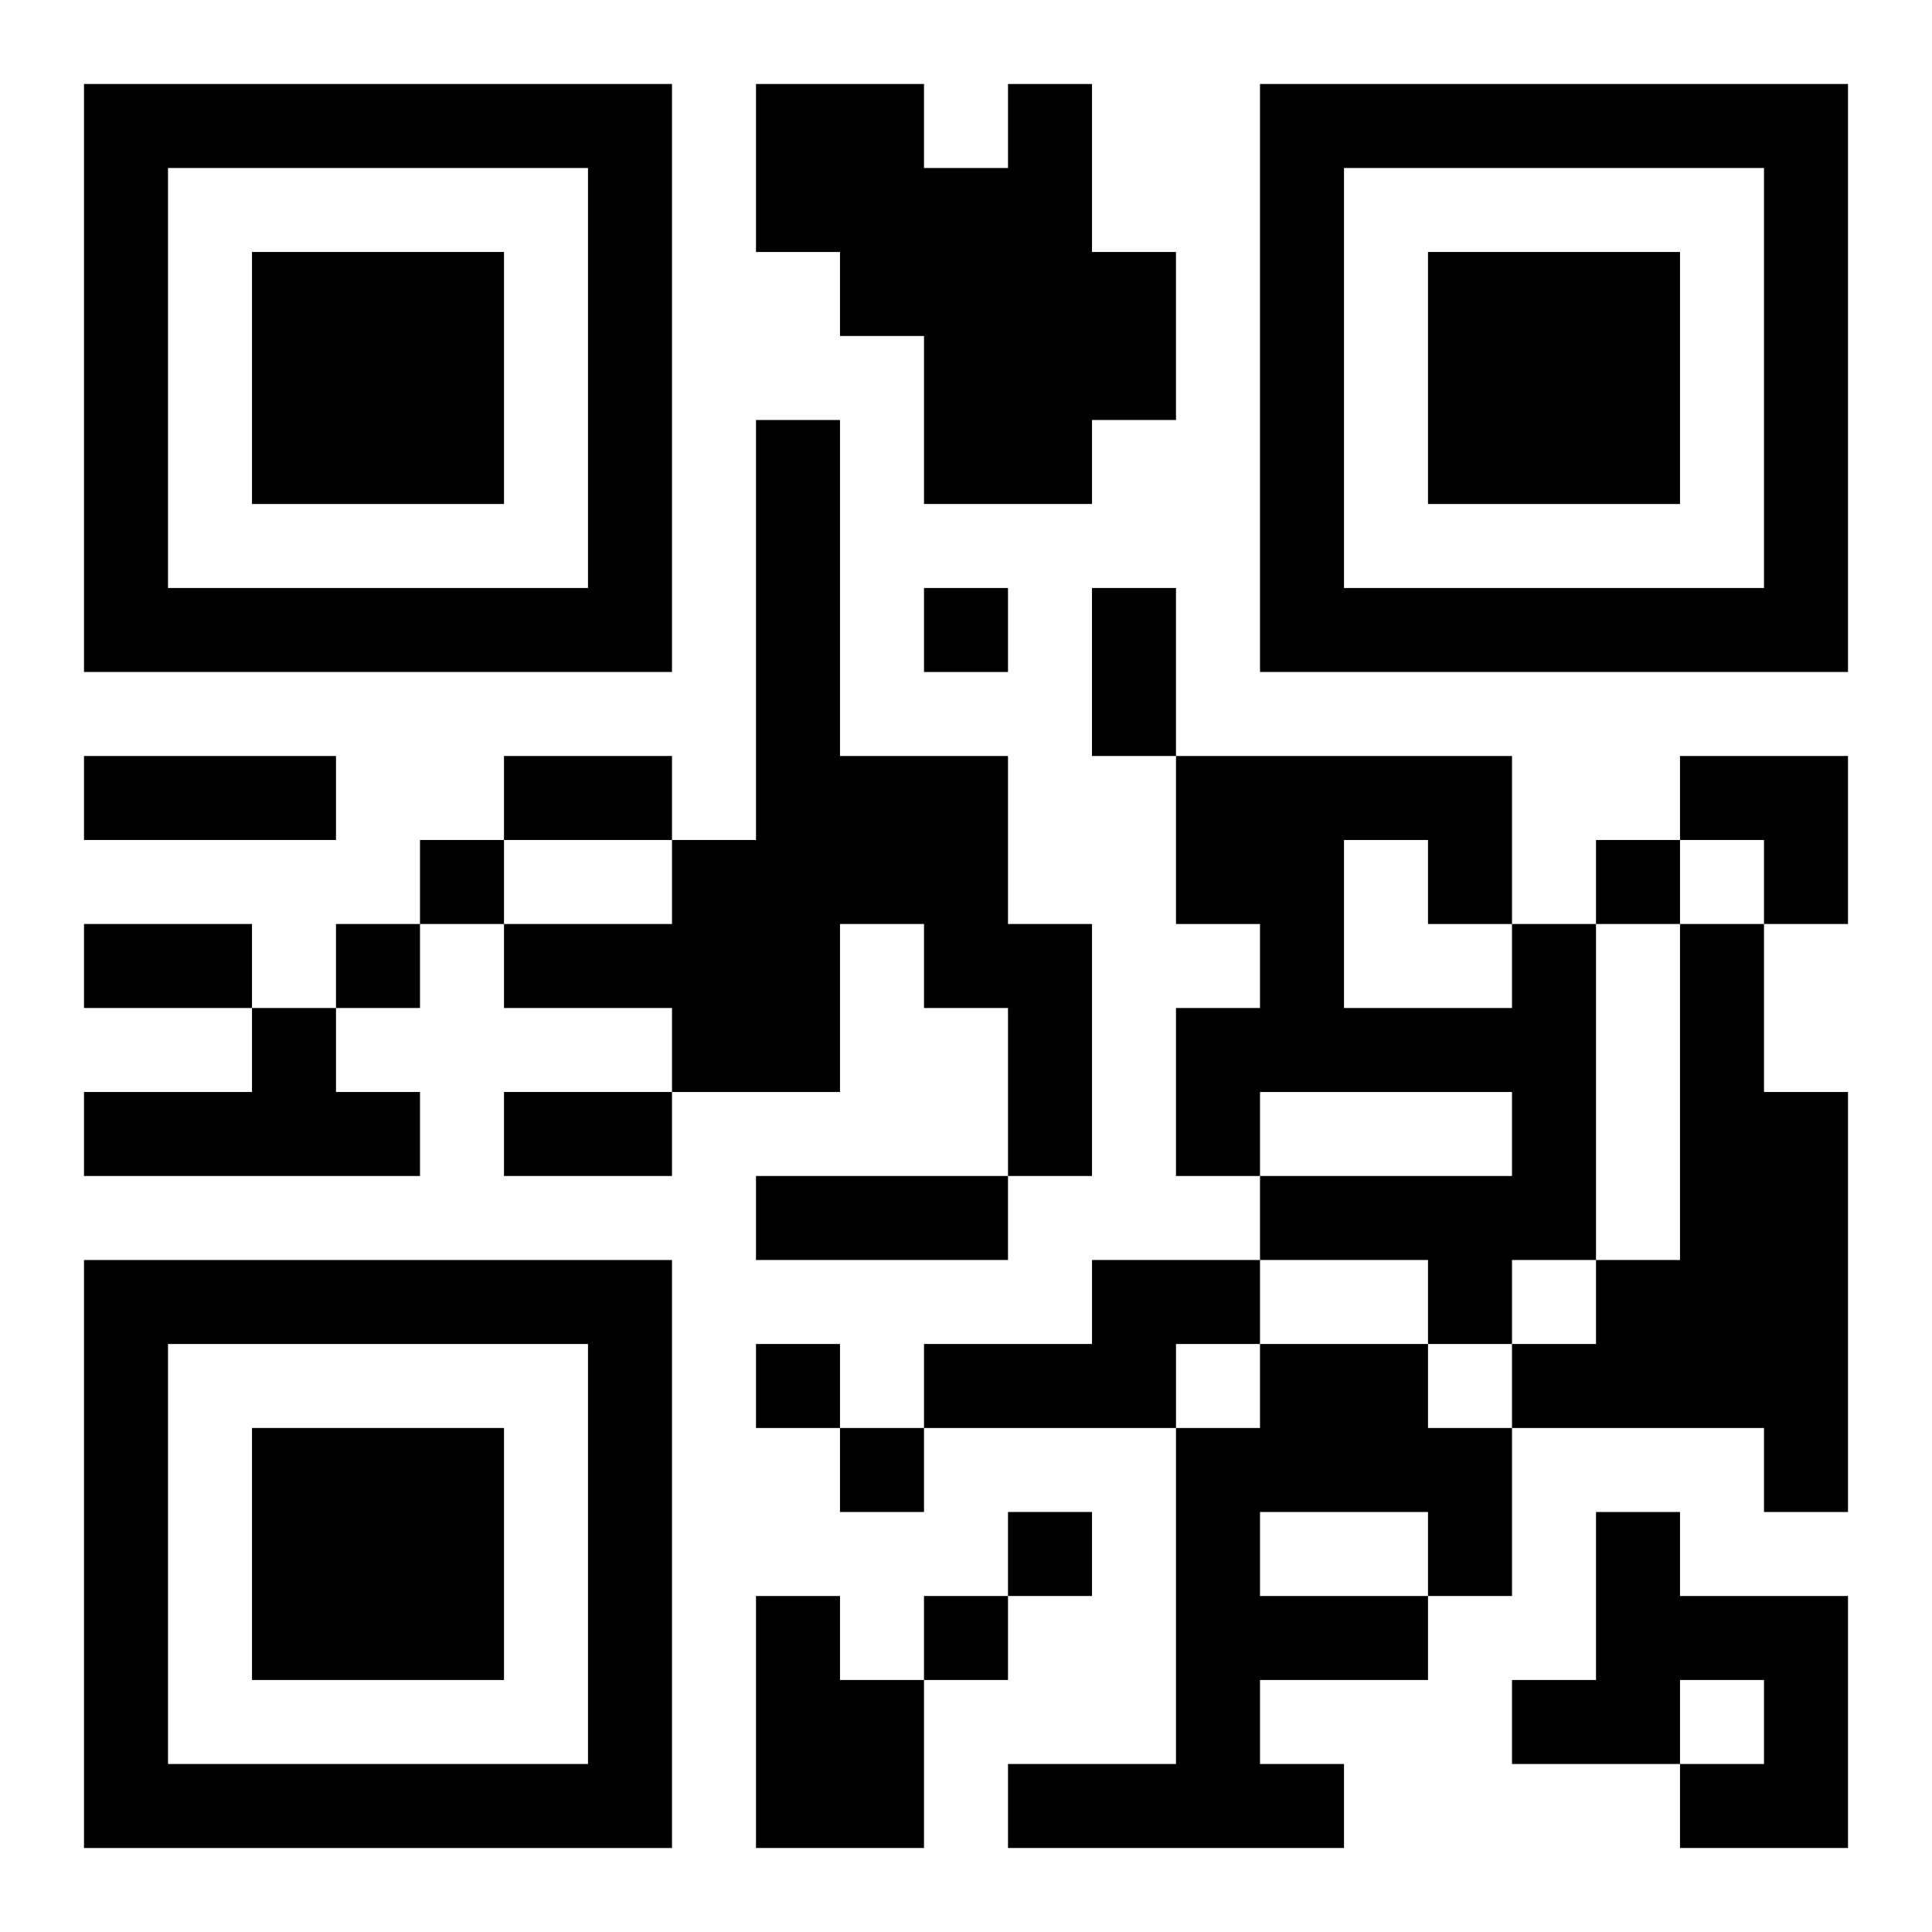
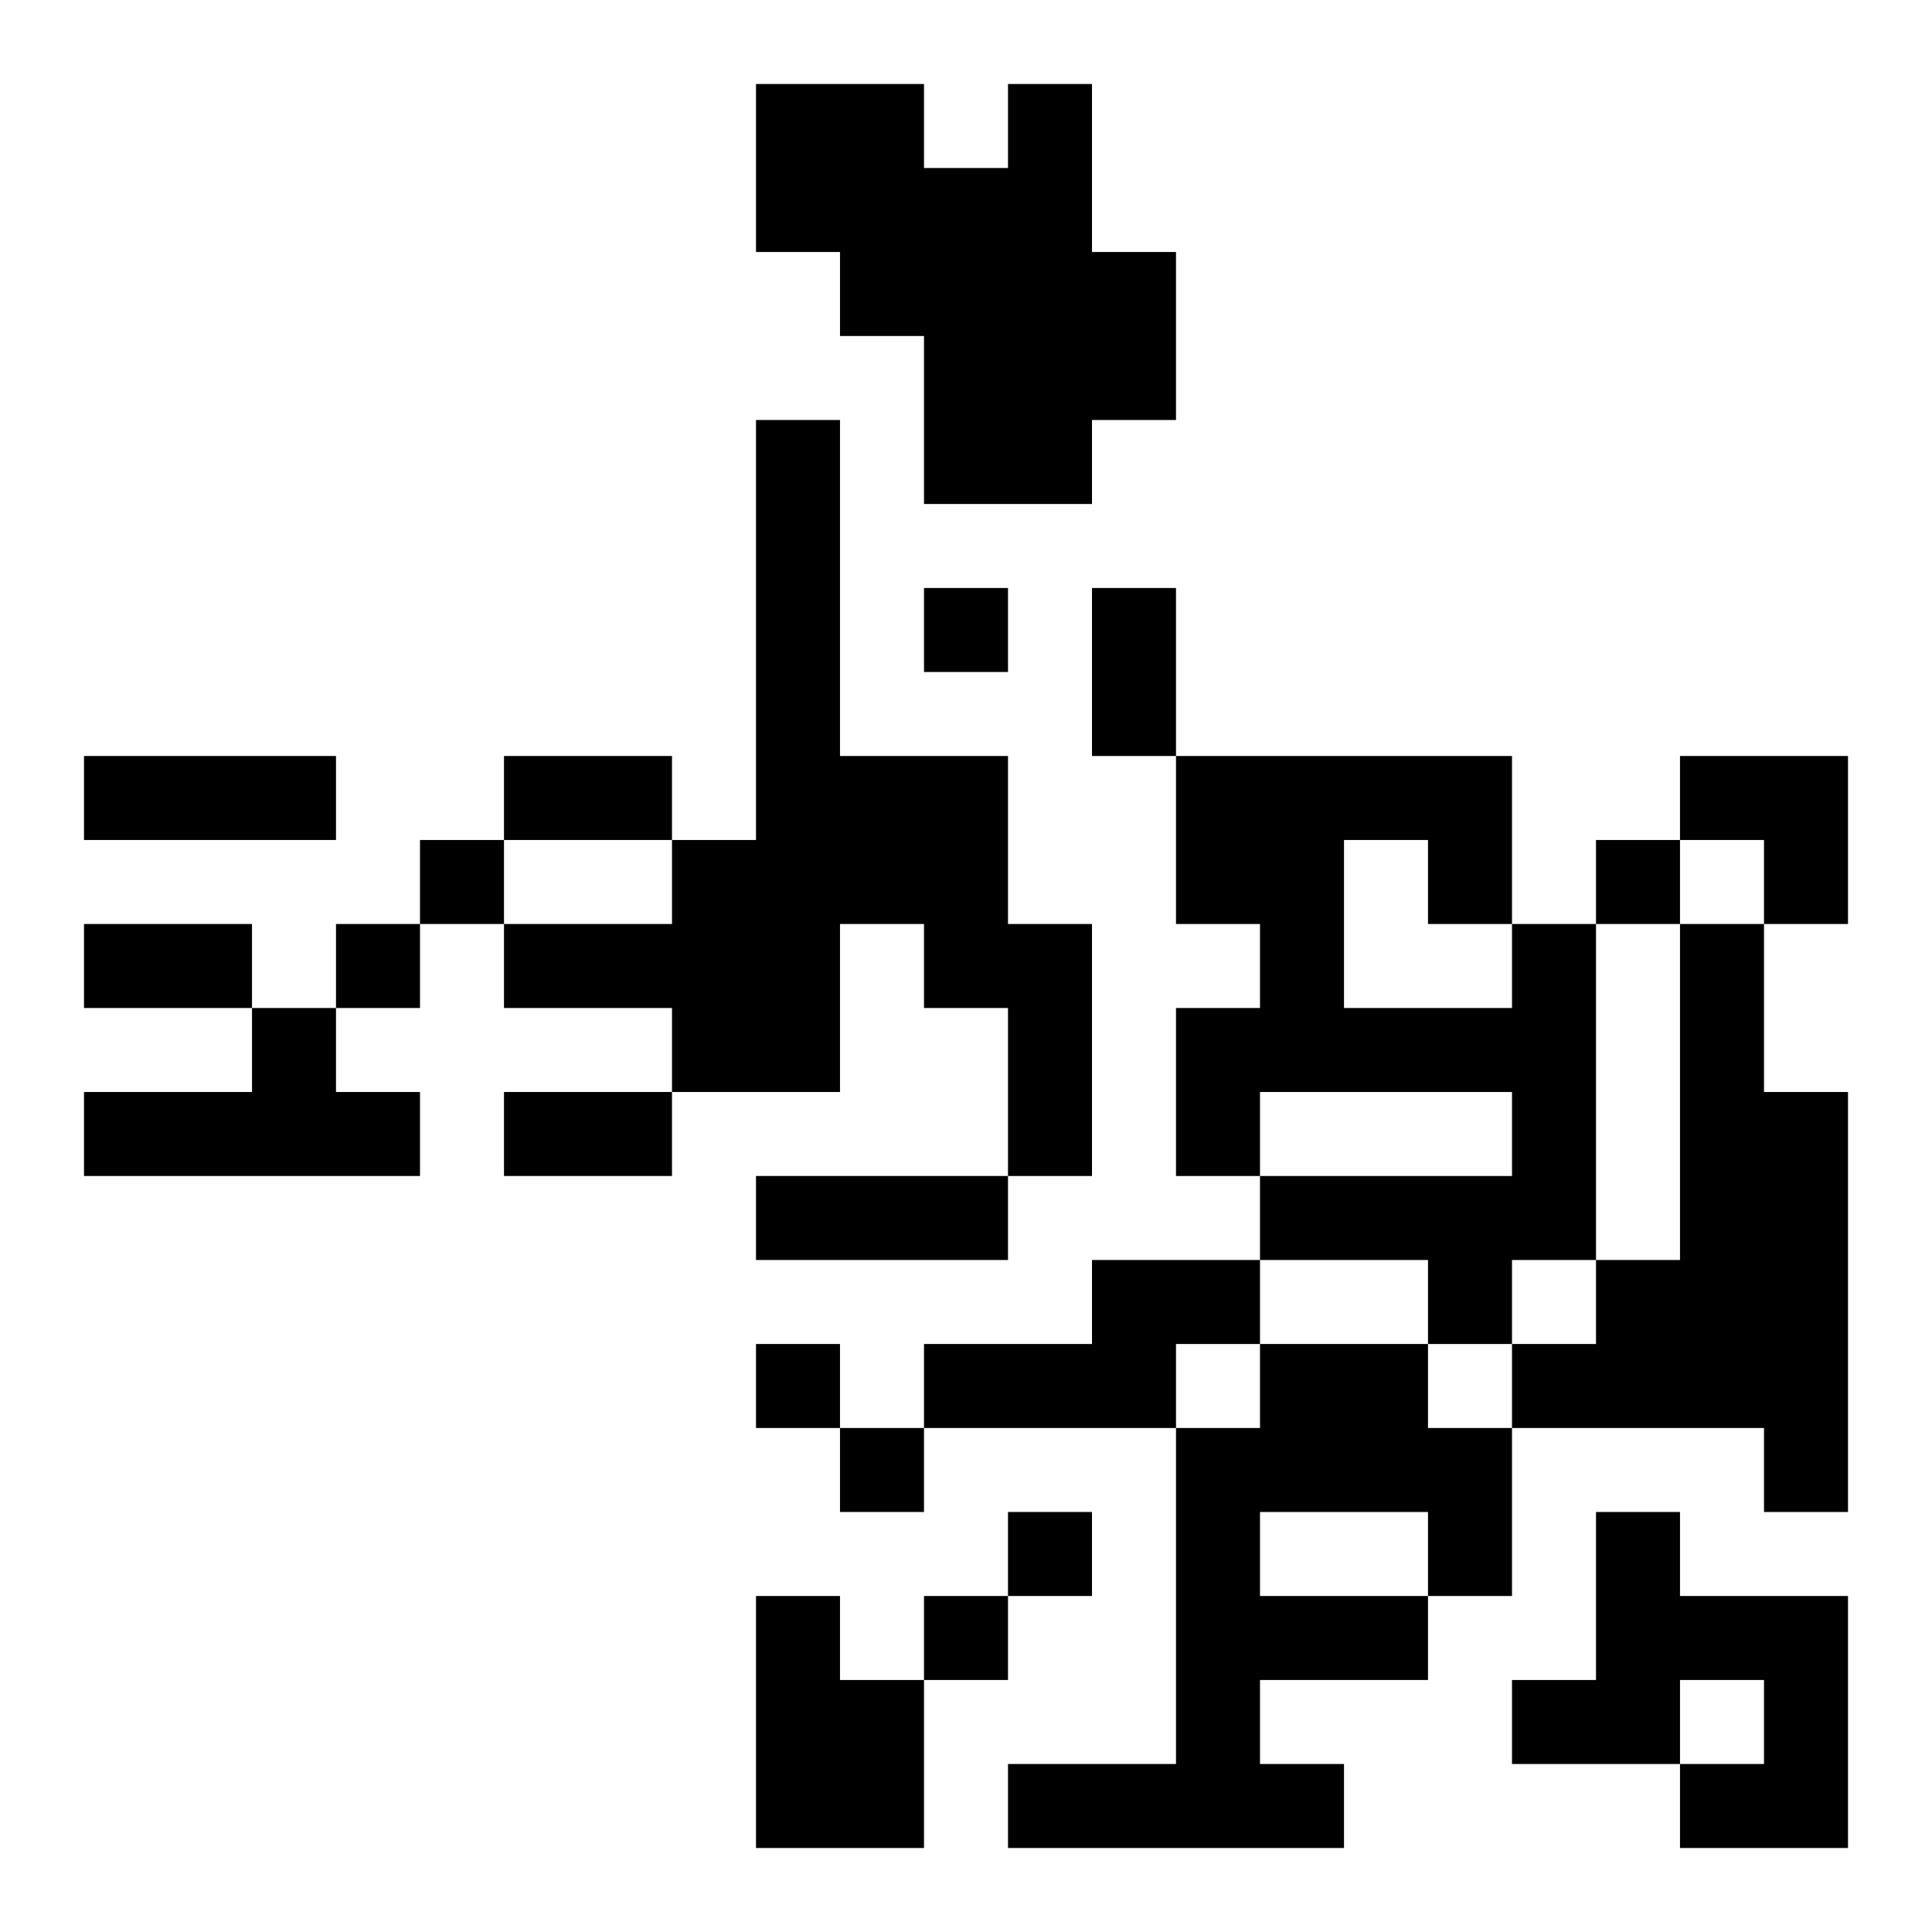
<svg xmlns="http://www.w3.org/2000/svg" xmlns:xlink="http://www.w3.org/1999/xlink" width="250" height="250" baseProfile="full" version="1.1" viewBox="-1 -1 23 23">
  <symbol id="a">
-     <path d="m0 7v7h7v-7h-7zm1 1h5v5h-5v-5zm1 1v3h3v-3h-3z" />
-   </symbol>
+     </symbol>
  <use y="-7" xlink:href="#a" />
  <use y="7" xlink:href="#a" />
  <use x="14" y="-7" xlink:href="#a" />
  <path d="m11 0h1v2h1v2h-1v1h-2v-2h-1v-1h-1v-2h2v1h1v-1m-3 4h1v4h2v2h1v3h-1v-2h-1v-1h-1v2h-2v-1h-2v-1h2v-1h1v-5m9 6h1v4h-1v1h-1v-1h-2v-1h3v-1h-3v1h-1v-2h1v-1h-1v-2h4v2m-2-1v2h2v-1h-1v-1h-1m4 1h1v2h1v5h-1v-1h-3v-1h1v-1h1v-4m-17 1h1v1h1v1h-4v-1h2v-1m10 3h2v1h-1v1h-3v-1h2v-1m2 1h2v1h1v2h-1v1h-2v1h1v1h-4v-1h2v-4h1v-1m0 2v1h2v-1h-2m4 0h1v1h2v3h-2v-1h1v-1h-1v1h-2v-1h1v-2m-10 1h1v1h1v2h-2v-3m2-12v1h1v-1h-1m-6 3v1h1v-1h-1m14 0v1h1v-1h-1m-15 1v1h1v-1h-1m5 5v1h1v-1h-1m1 1v1h1v-1h-1m2 1v1h1v-1h-1m-1 1v1h1v-1h-1m2-12h1v2h-1v-2m-12 2h3v1h-3v-1m5 0h2v1h-2v-1m-5 2h2v1h-2v-1m5 2h2v1h-2v-1m3 1h3v1h-3v-1m11-5h2v2h-1v-1h-1z" />
</svg>